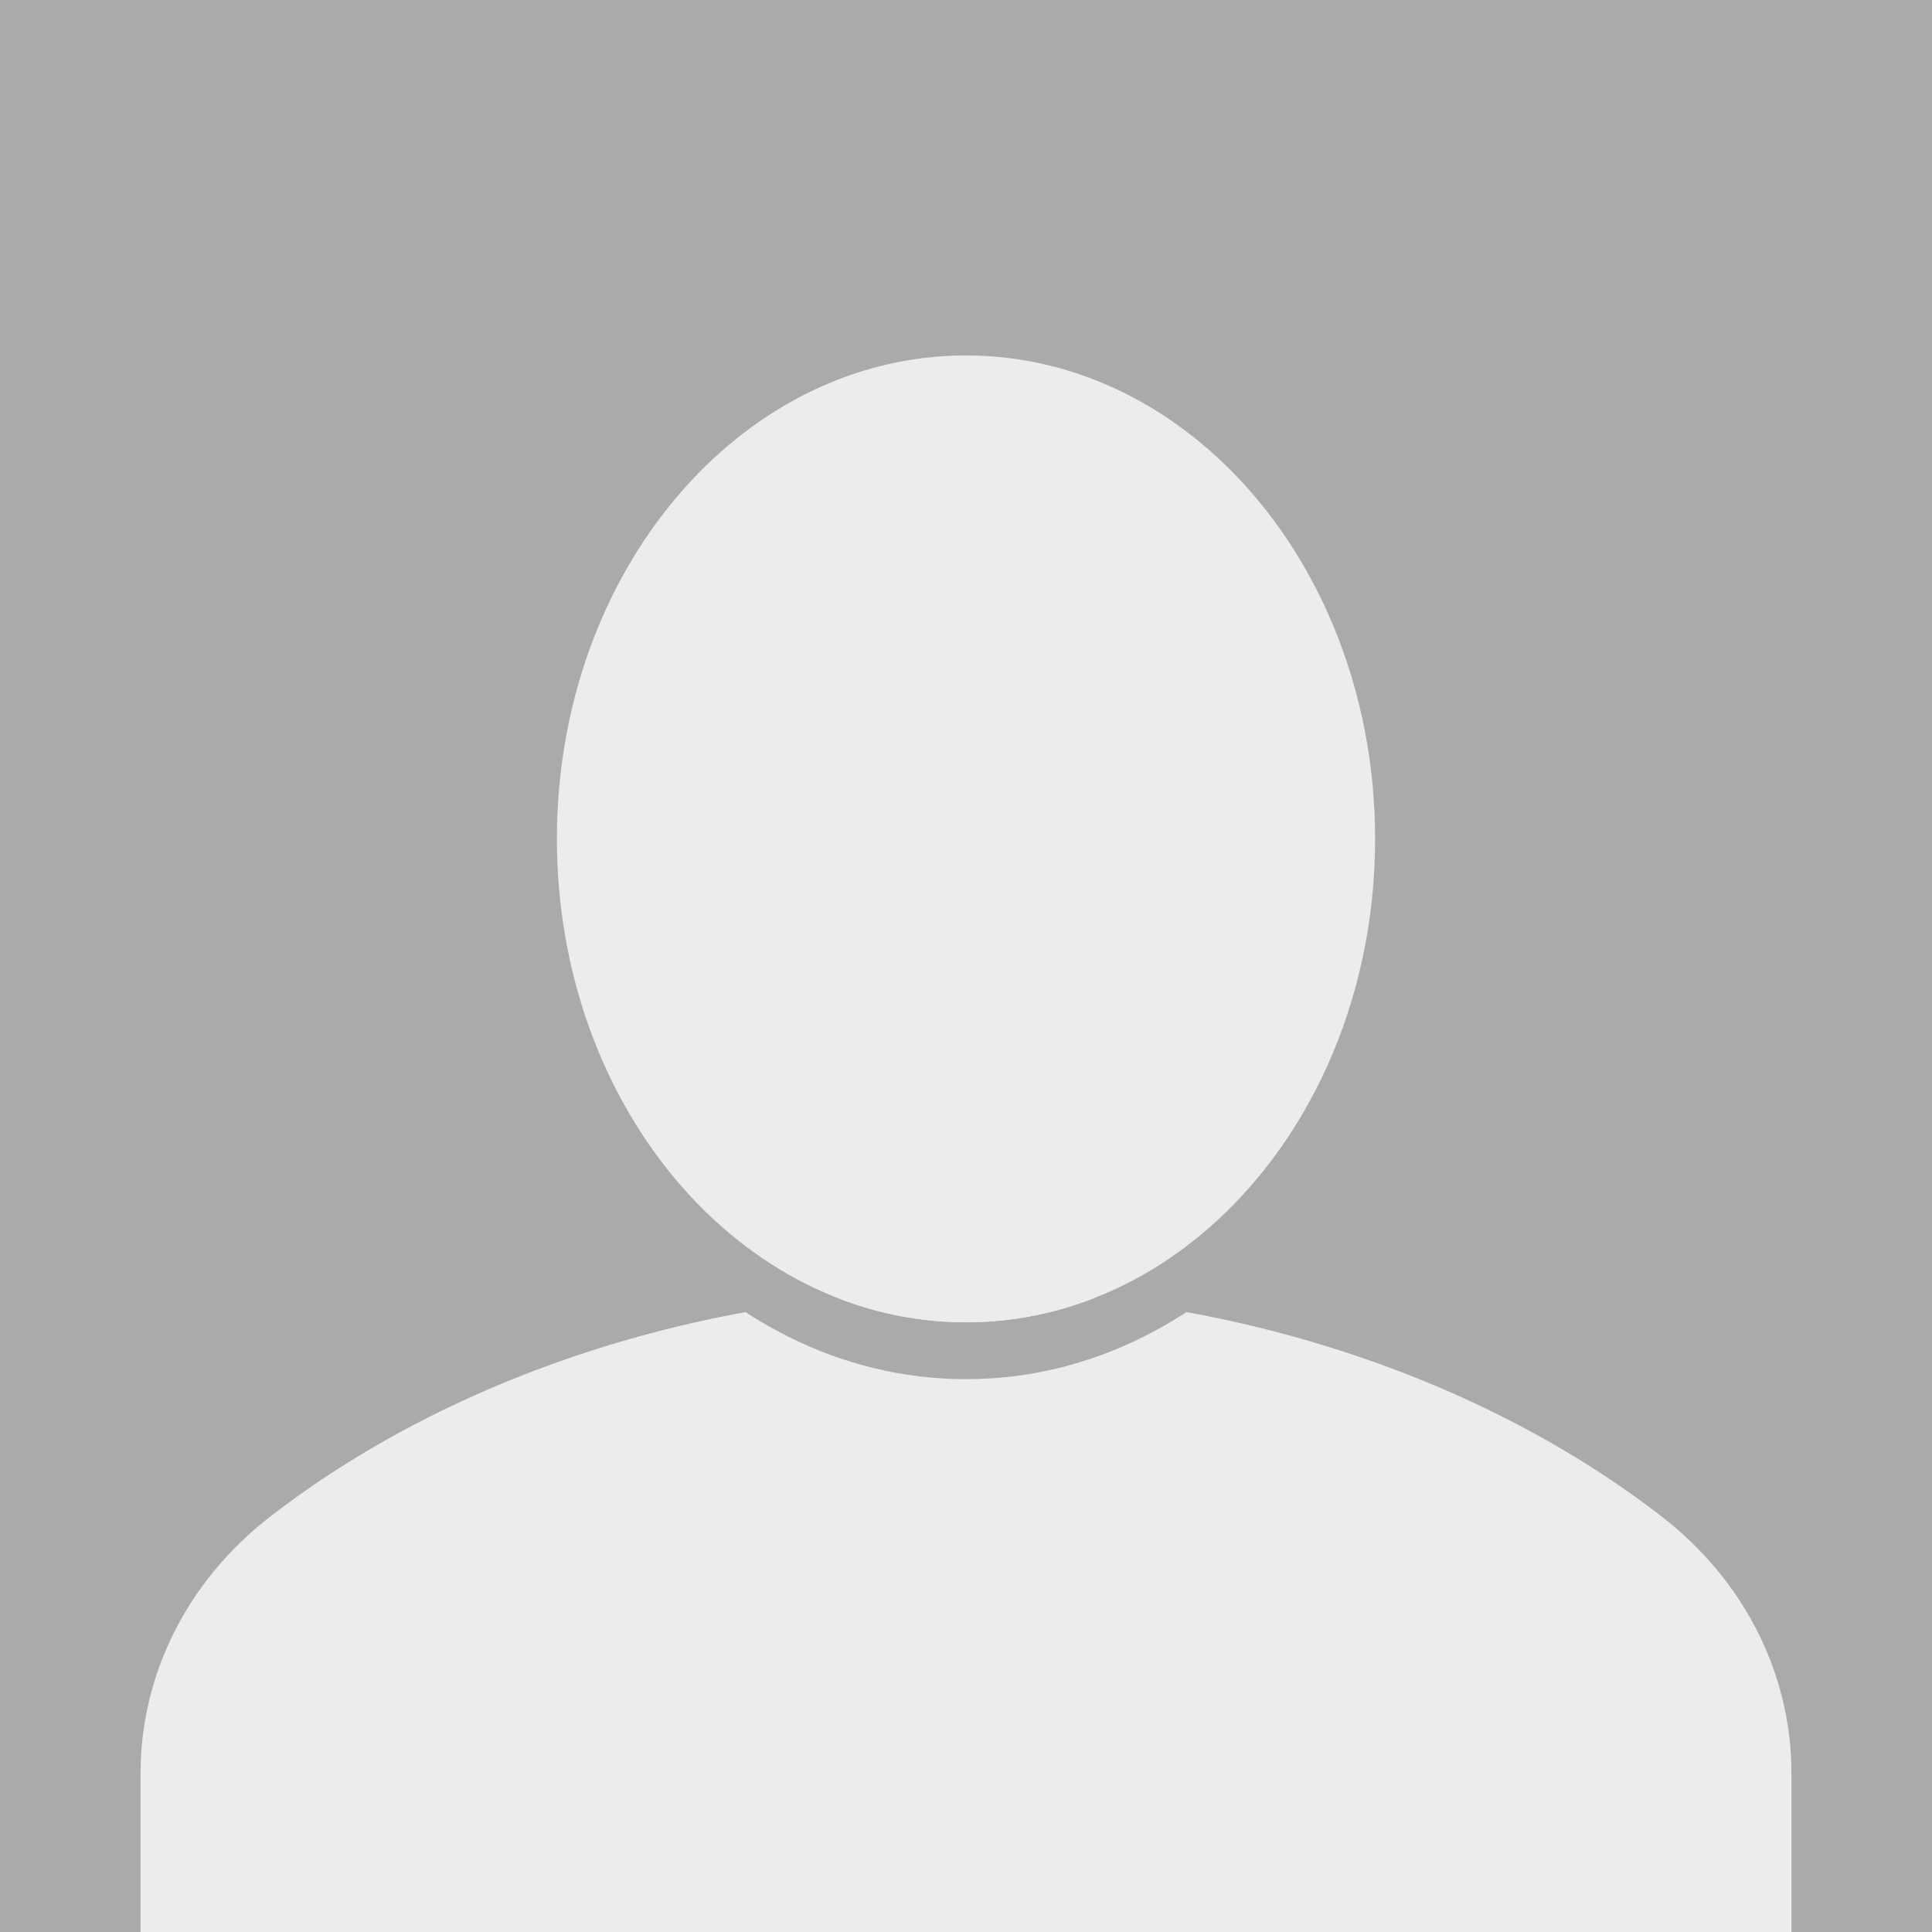
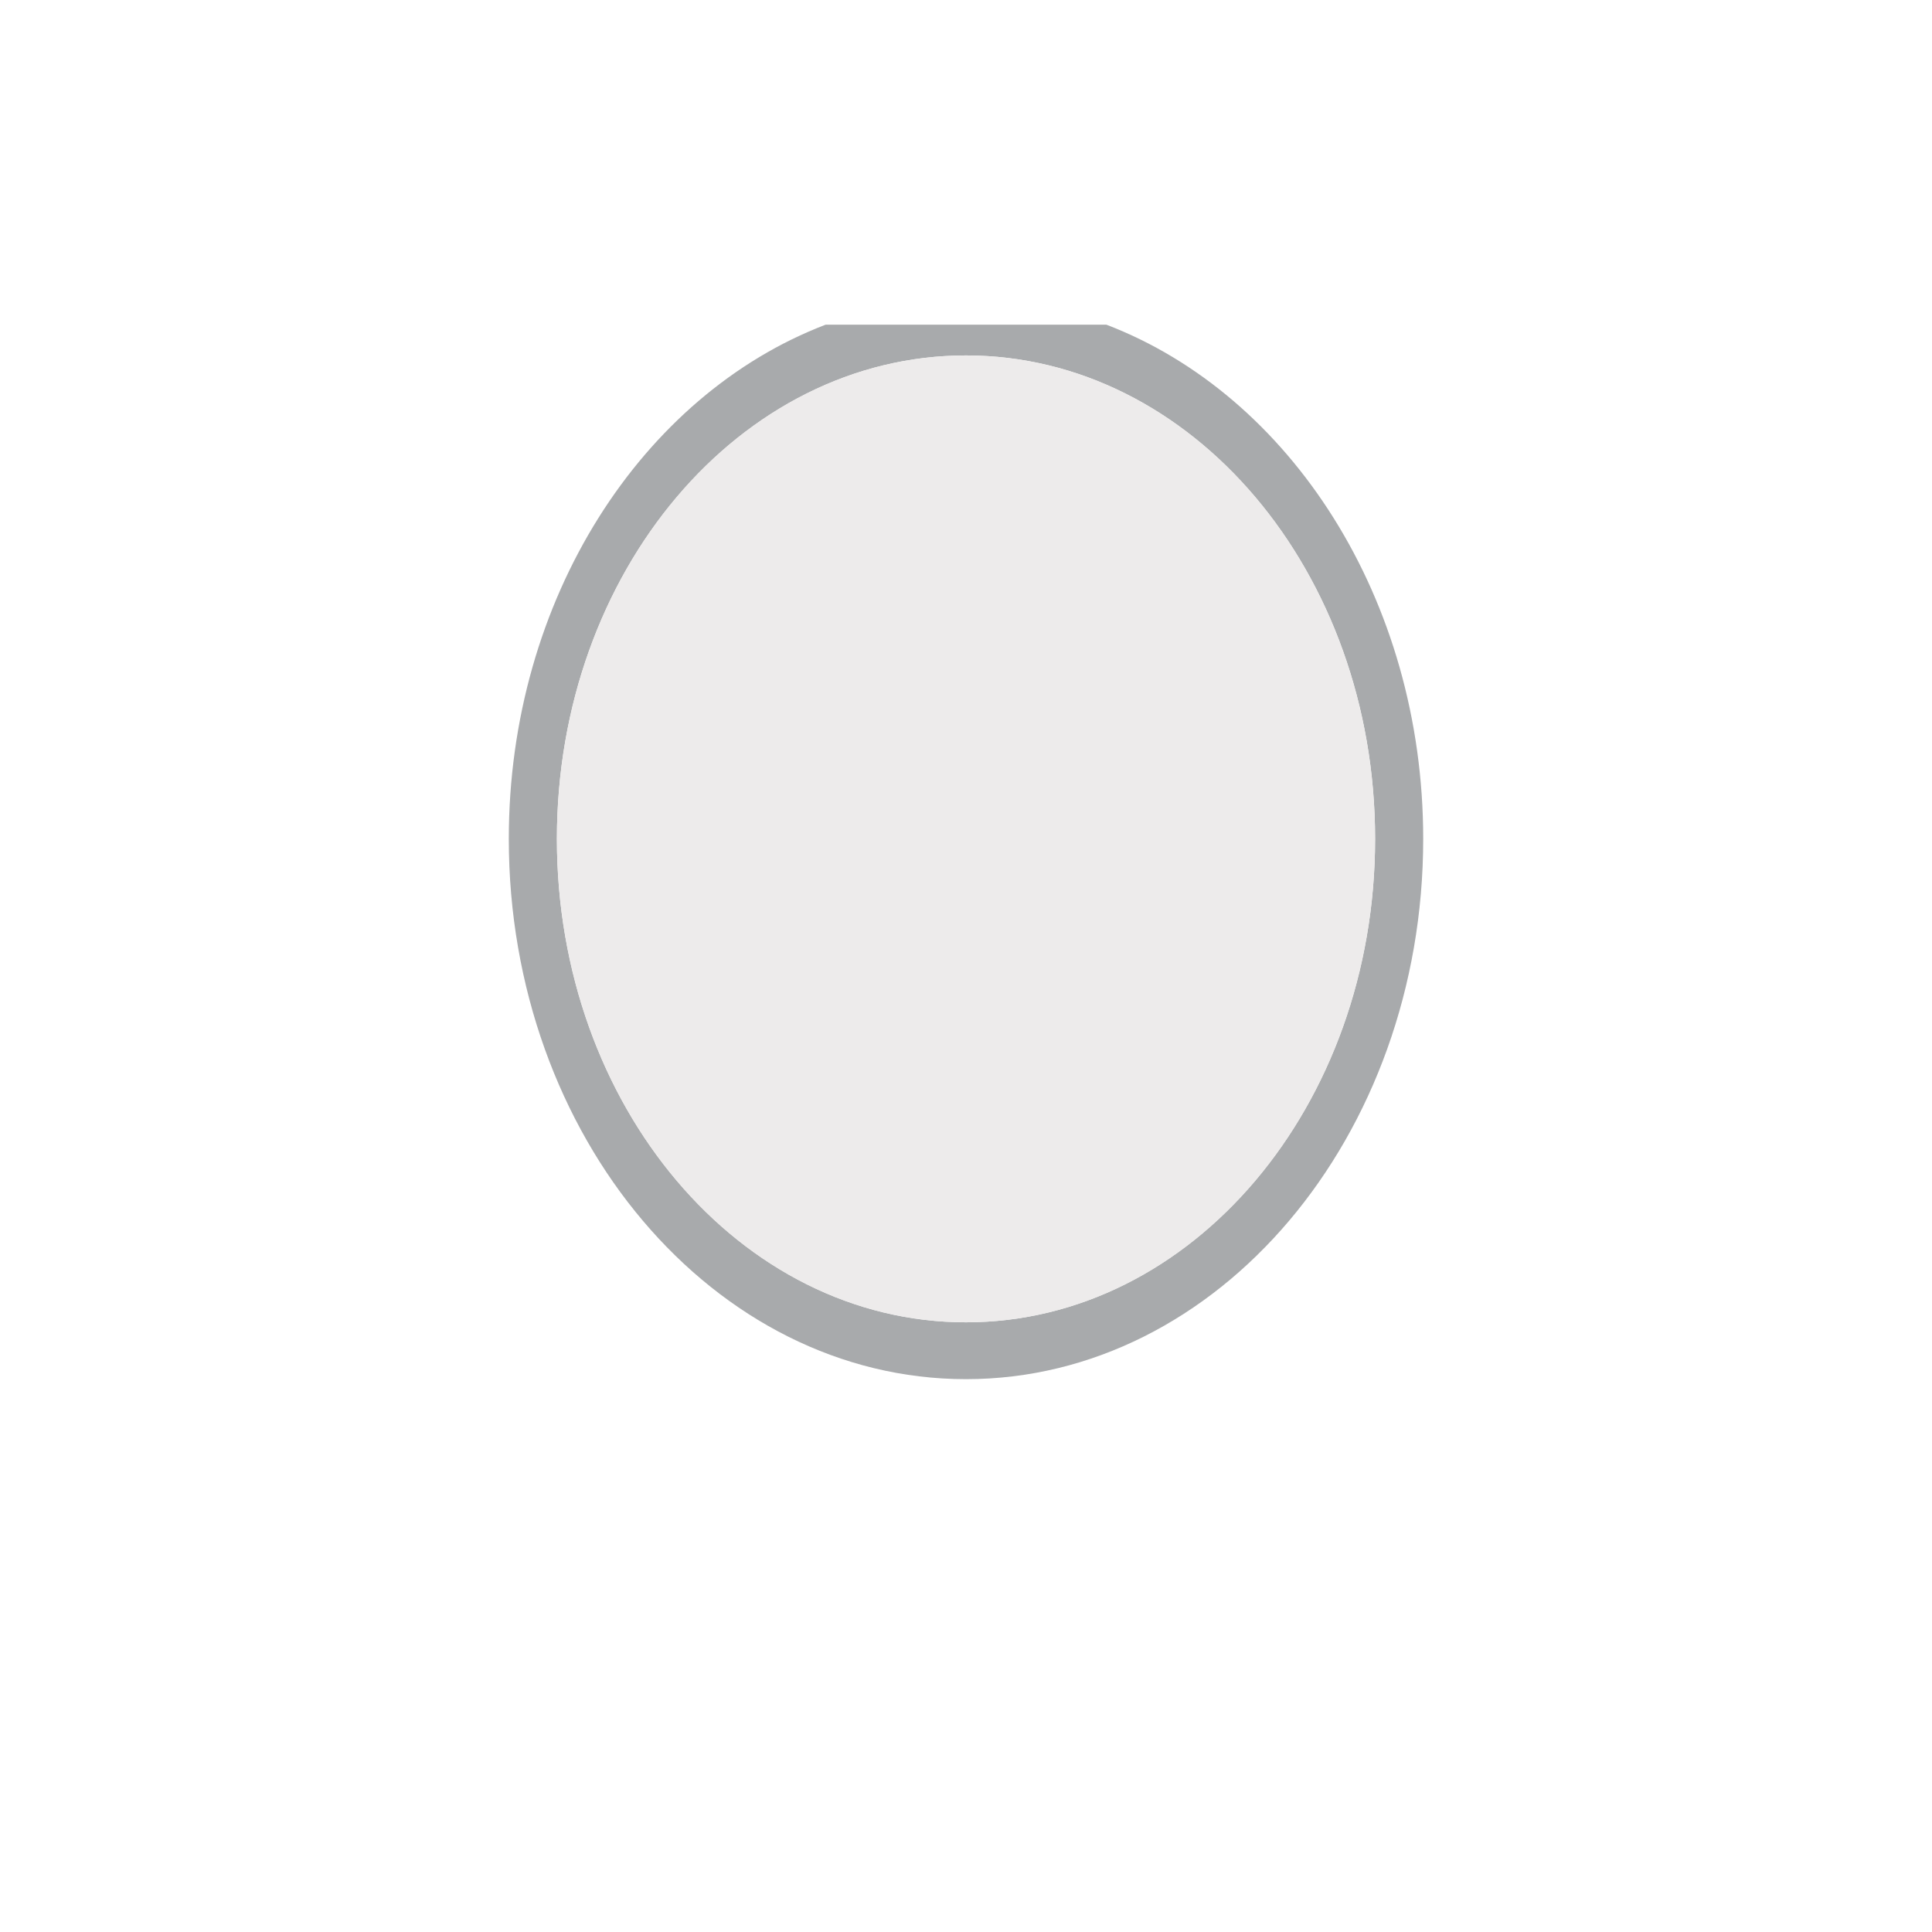
<svg xmlns="http://www.w3.org/2000/svg" version="1.2" baseProfile="tiny" x="0px" y="0px" viewBox="0 0 400 400" overflow="visible" xml:space="preserve">
  <g id="Layer_2" />
  <g id="Layer_1">
-     <rect y="0" fill="#A8AAAC" width="400" height="400" />
-     <path fill="#EDEBEB" d="M200,400h170.9l0-32.91c0-20.26-9.58-39.68-26.69-52.97c-37.25-28.93-89.69-46.59-144.21-46.59 S93.04,285.19,55.79,314.12c-17.11,13.29-26.69,32.72-26.69,52.97l0,32.91C29.1,400,200,400,200,400z" />
    <g>
-       <ellipse fill="none" cx="200" cy="173.68" rx="74.74" ry="88.32" />
-       <path fill="none" d="M229.06,67.22c-9.16-3.5-18.92-5.4-29.06-5.4c-10.13,0-19.9,1.9-29.06,5.4H229.06z" />
      <path fill="#A8AAAC" d="M105.34,173.68c0,61.68,42.46,111.86,94.66,111.86c52.19,0,94.66-50.18,94.66-111.86 c0-49.7-27.58-91.93-65.6-106.46h-58.12C132.92,81.75,105.34,123.98,105.34,173.68z M284.7,173.68 c0,55.28-37.92,100.09-84.7,100.09c-46.78,0-84.7-44.81-84.7-100.09S153.22,73.59,200,73.59 C246.78,73.59,284.7,118.4,284.7,173.68z" />
      <path fill="#EDEBEB" d="M115.3,173.68c0,55.28,37.92,100.09,84.7,100.09c46.78,0,84.7-44.81,84.7-100.09S246.78,73.59,200,73.59 C153.22,73.59,115.3,118.4,115.3,173.68z" />
    </g>
  </g>
</svg>